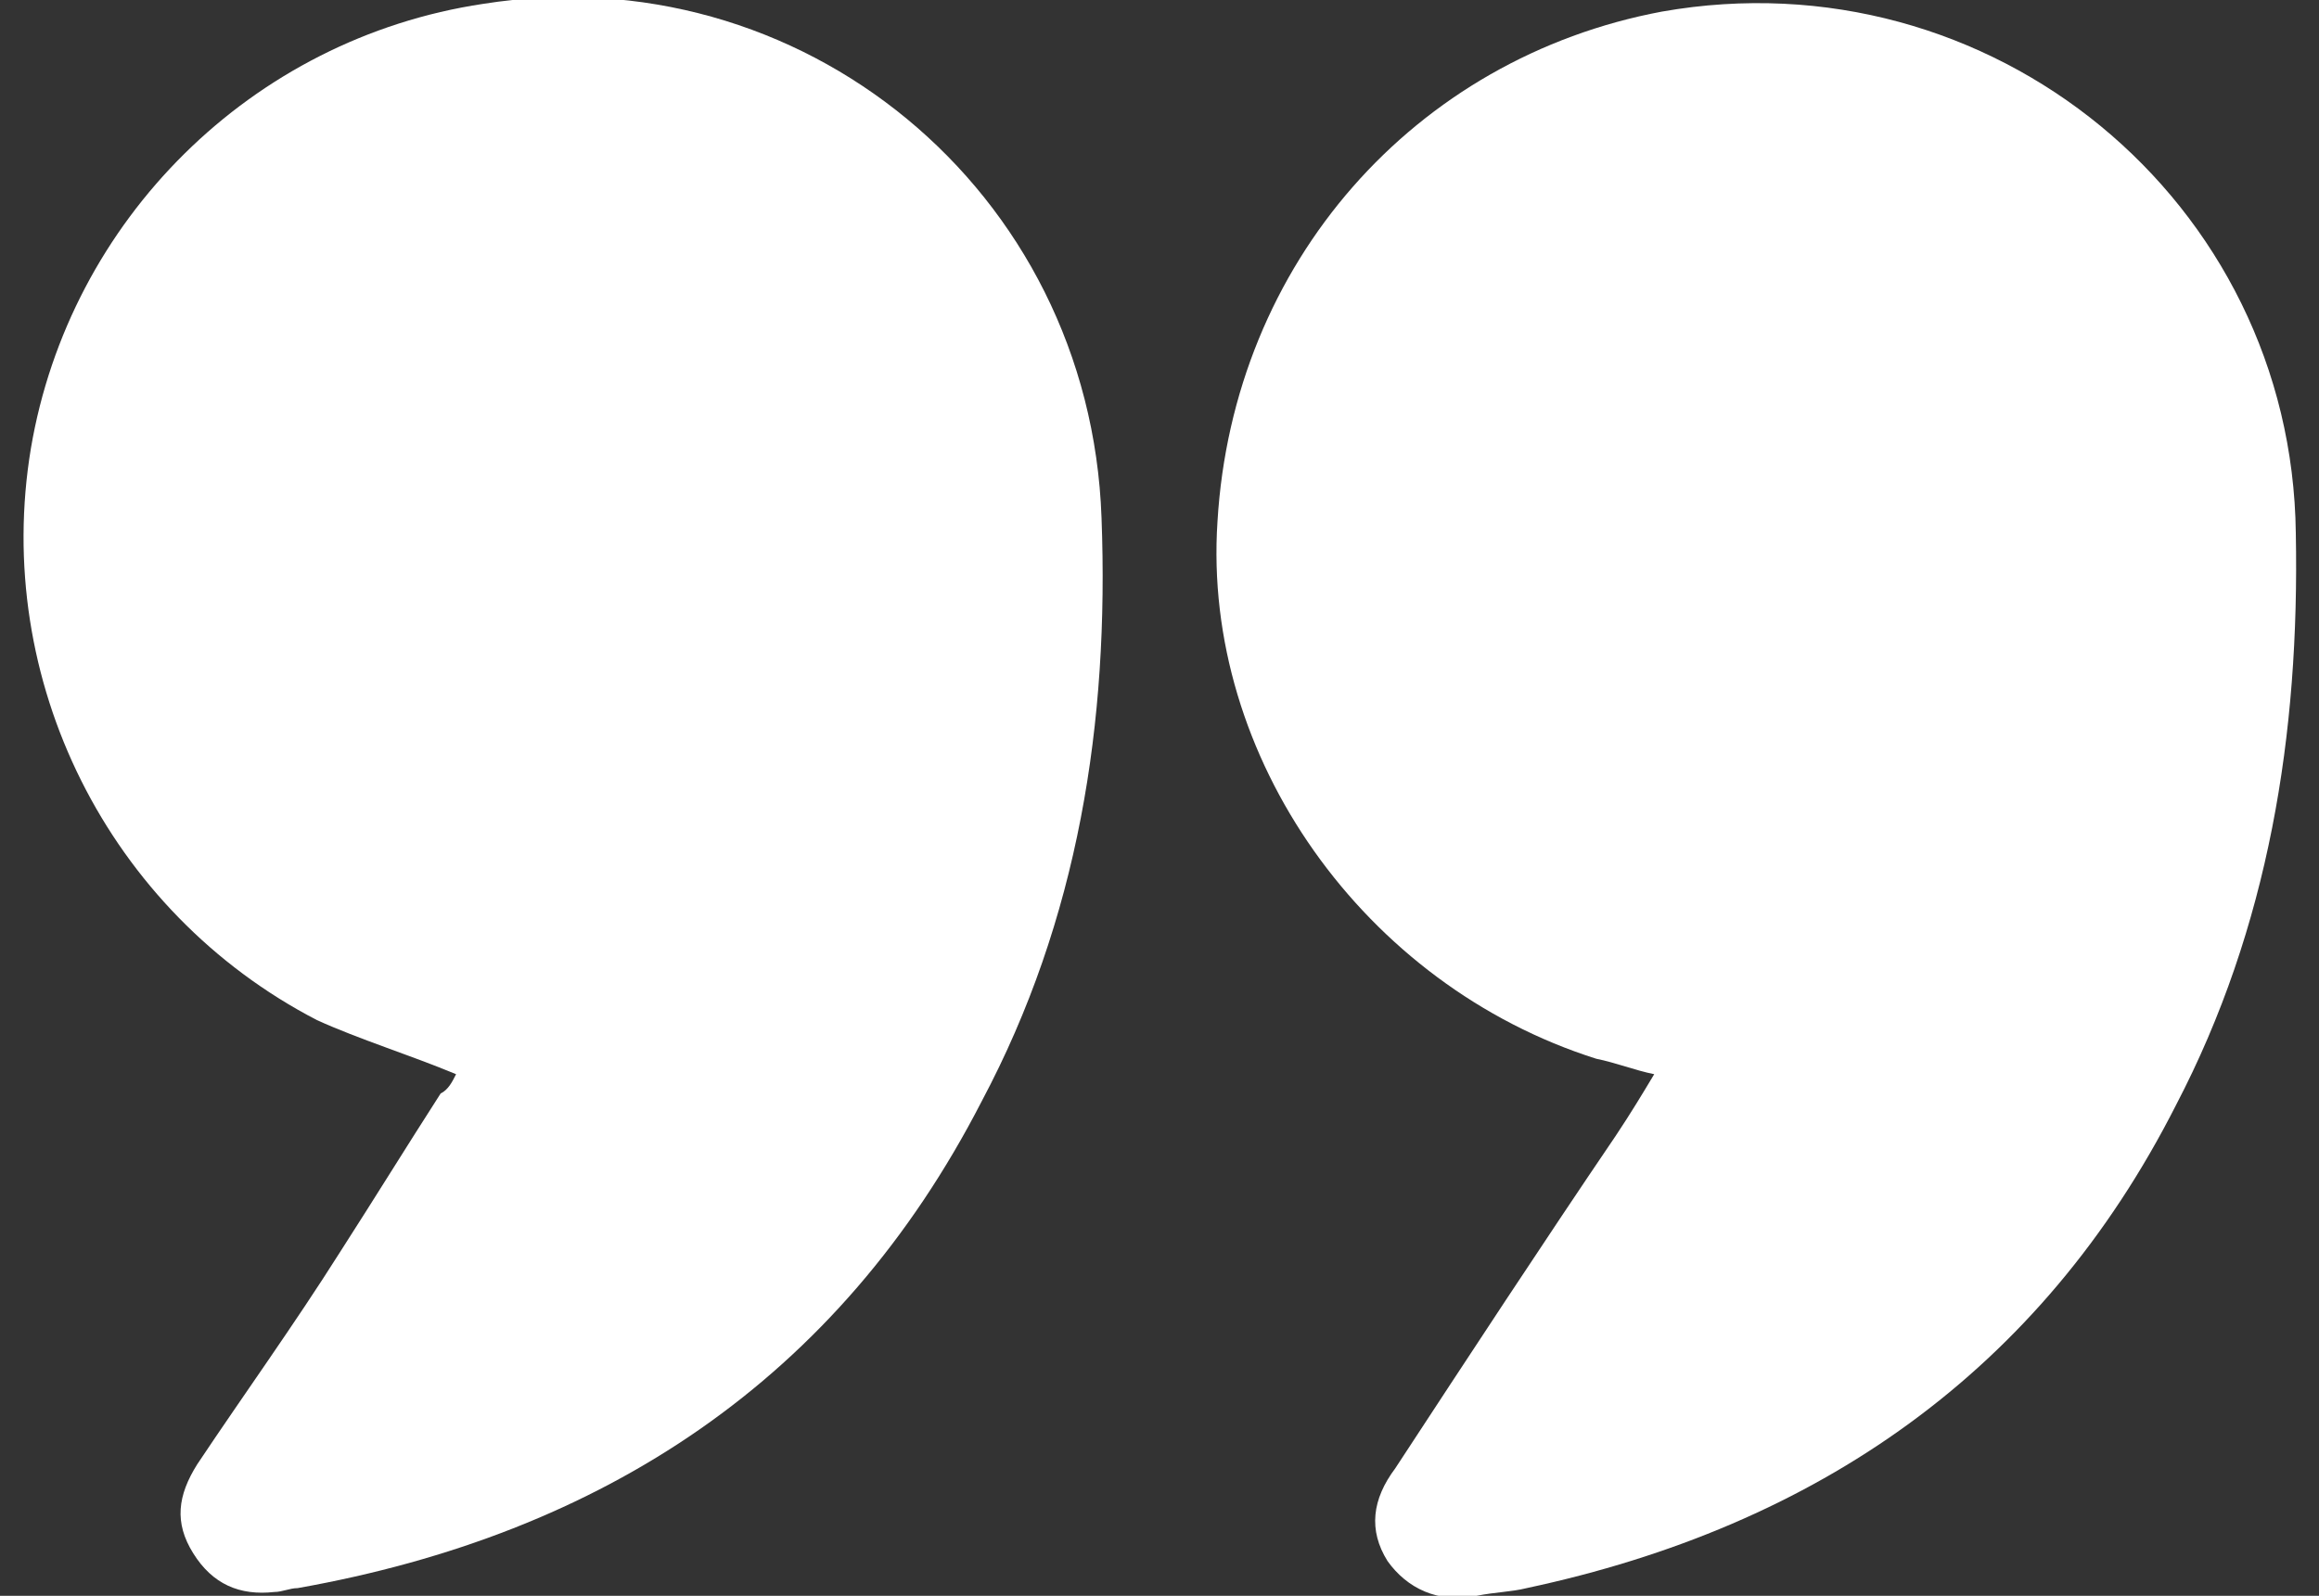
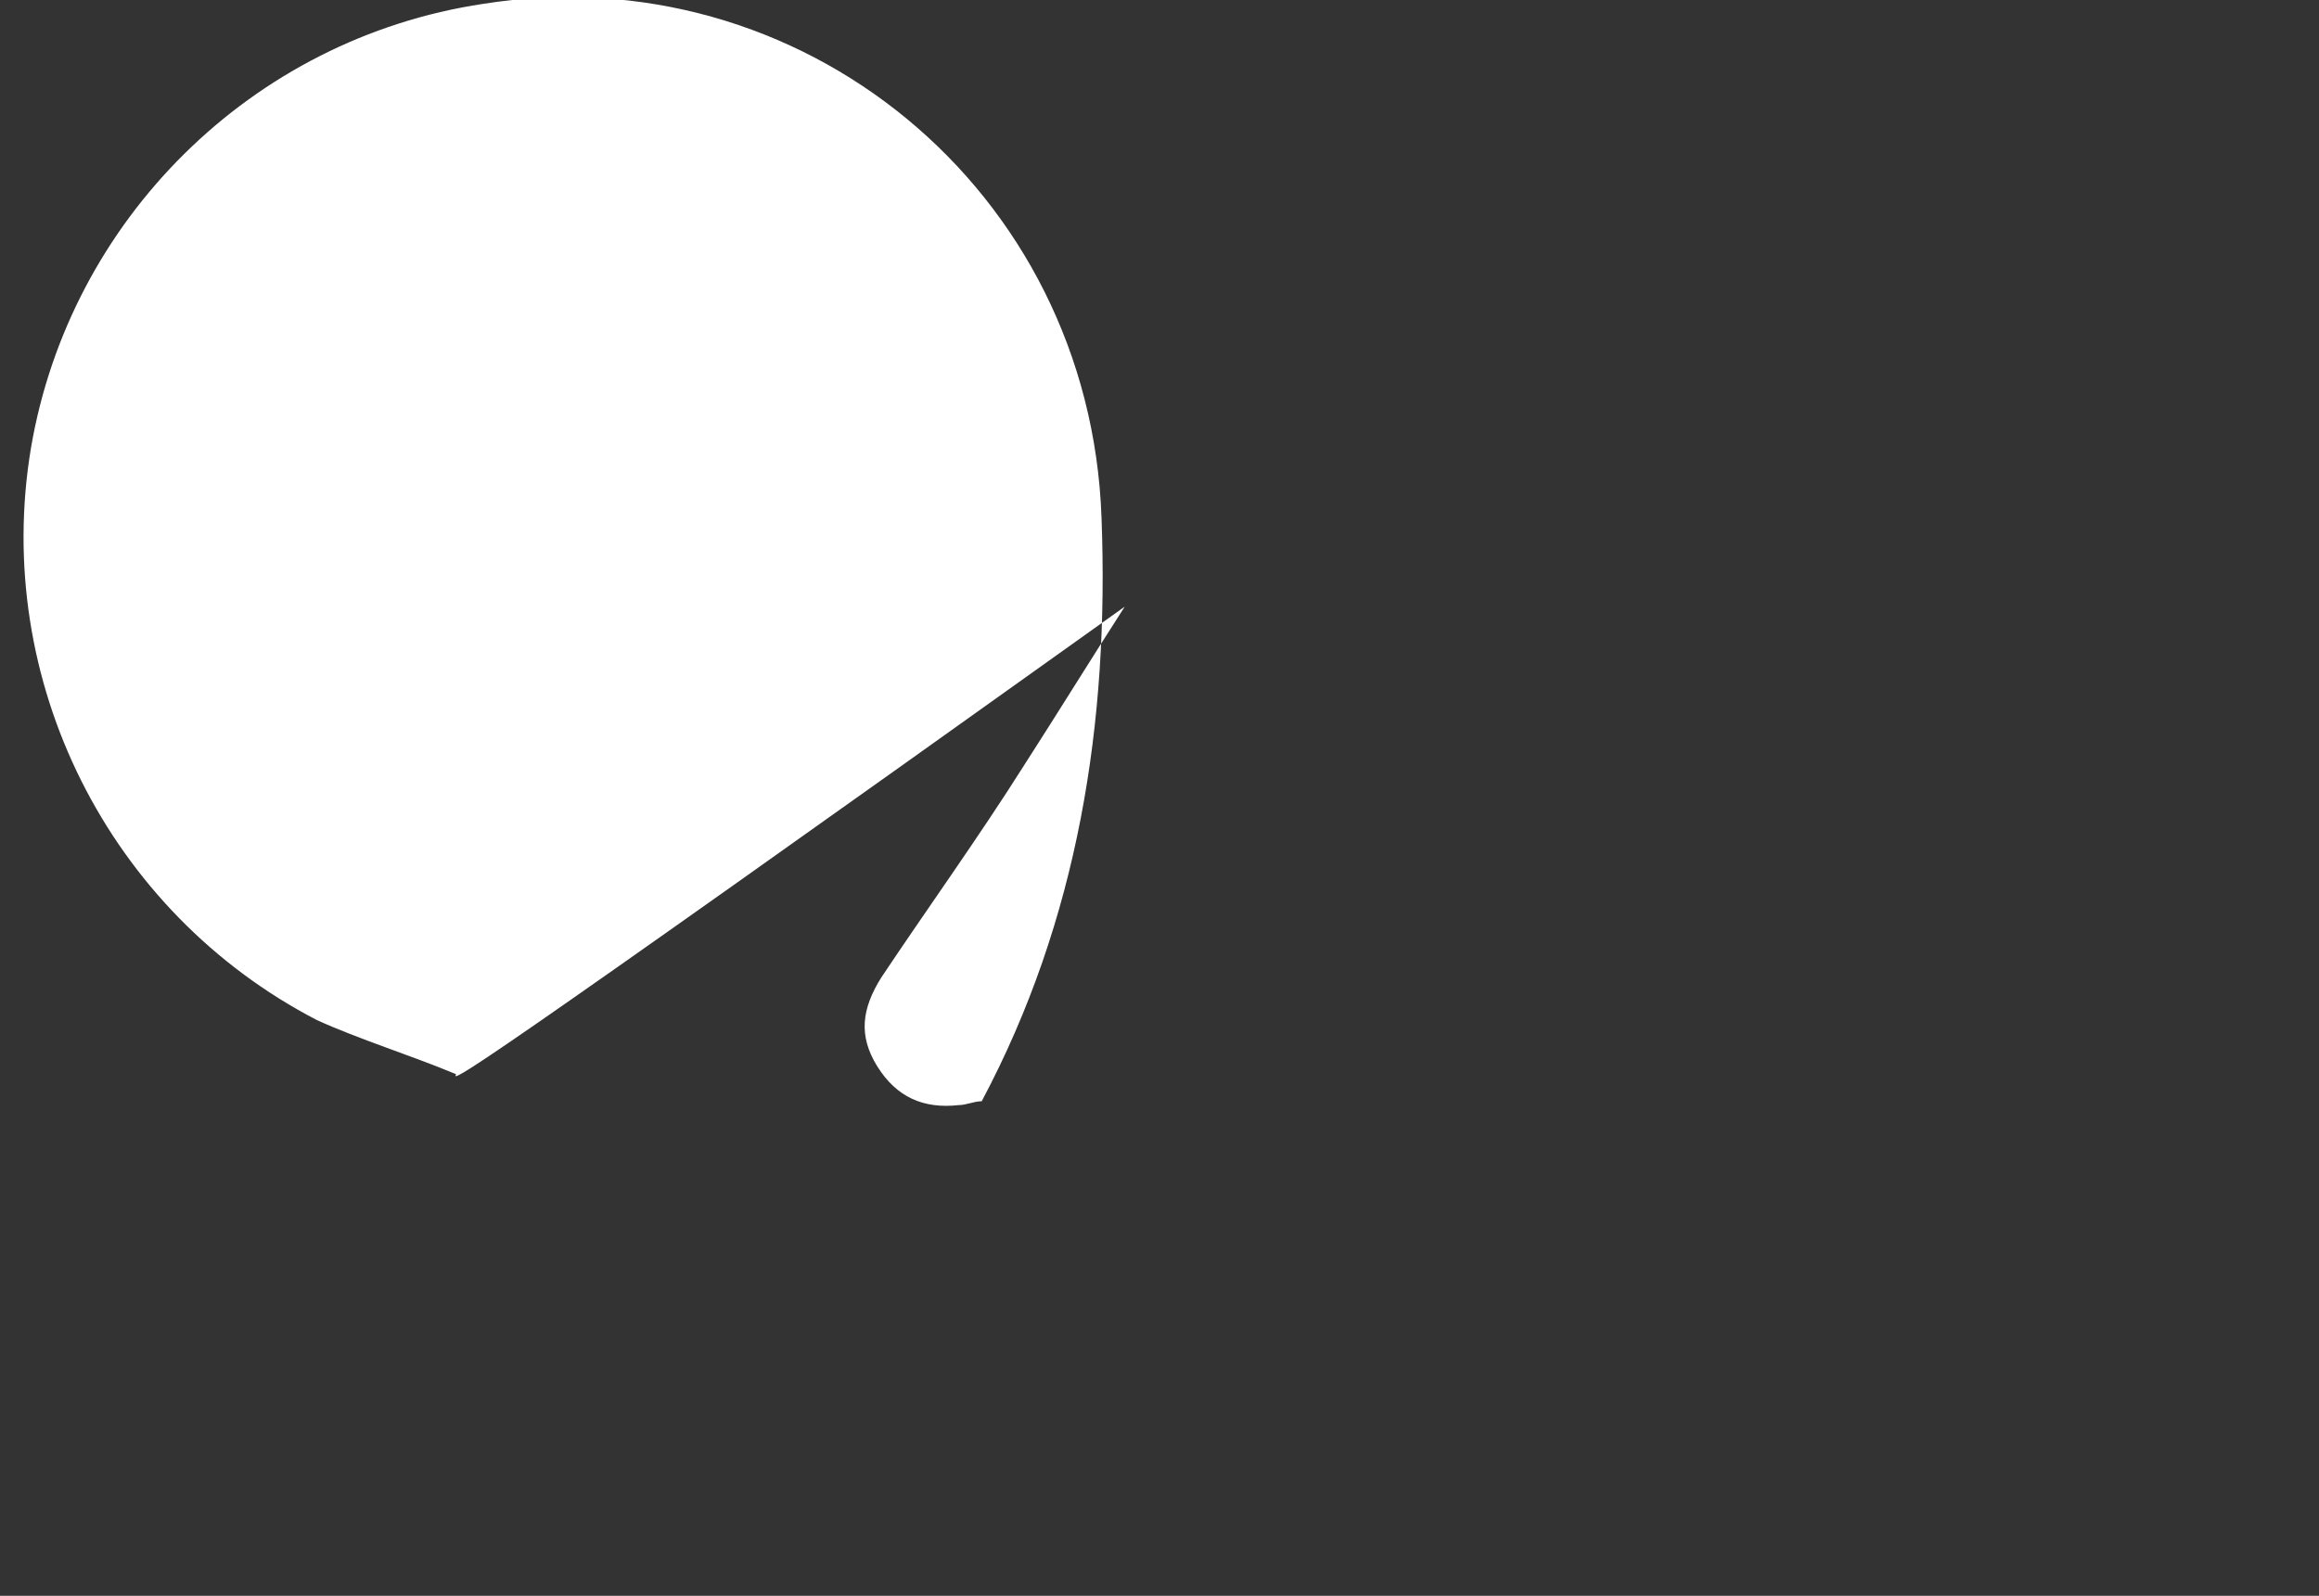
<svg xmlns="http://www.w3.org/2000/svg" version="1.1" id="Layer_1" x="0px" y="0px" viewBox="0 0 60 41.3" style="enable-background:new 0 0 60 41.3;" xml:space="preserve">
  <rect x="0" y="0" width="60" height="41.3" fill="#333333" stroke="none" />
  <style type="text/css">
	.st0{fill:#FFFFFF;}
</style>
  <g>
-     <path class="st0" d="M42.8,27.8c-0.5-0.1-1-0.3-1.5-0.4c-6-1.9-10.2-7.8-9.8-13.9c0.4-6.7,5.1-12,11.5-13.2   c8.5-1.5,16.3,4.9,16.4,13.5c0.1,5.2-0.7,10.2-3.1,14.8c-3.5,6.9-9.3,10.9-16.8,12.5c-0.4,0.1-0.8,0.1-1.3,0.2   c-1,0.2-1.8-0.2-2.3-0.9c-0.5-0.8-0.4-1.6,0.2-2.4c1.9-2.9,3.8-5.8,5.7-8.6C42.2,28.8,42.5,28.3,42.8,27.8z" />
-     <path class="st0" d="M11.8,27.8c-1.2-0.5-2.5-0.9-3.6-1.4c-5.4-2.8-8.4-8.8-7.4-14.8c1-5.9,5.7-10.6,11.7-11.5   c8.2-1.3,15.7,4.8,16,13.3c0.2,5.3-0.6,10.4-3.1,15.1c-3.7,7.2-9.8,11.2-17.7,12.6c-0.2,0-0.4,0.1-0.6,0.1c-0.9,0.1-1.6-0.2-2.1-1   c-0.5-0.8-0.4-1.5,0.1-2.3c1.2-1.8,2.5-3.6,3.7-5.5c0.9-1.4,1.7-2.7,2.6-4.1C11.6,28.2,11.7,28,11.8,27.8z" />
+     <path class="st0" d="M11.8,27.8c-1.2-0.5-2.5-0.9-3.6-1.4c-5.4-2.8-8.4-8.8-7.4-14.8c1-5.9,5.7-10.6,11.7-11.5   c8.2-1.3,15.7,4.8,16,13.3c0.2,5.3-0.6,10.4-3.1,15.1c-0.2,0-0.4,0.1-0.6,0.1c-0.9,0.1-1.6-0.2-2.1-1   c-0.5-0.8-0.4-1.5,0.1-2.3c1.2-1.8,2.5-3.6,3.7-5.5c0.9-1.4,1.7-2.7,2.6-4.1C11.6,28.2,11.7,28,11.8,27.8z" />
  </g>
</svg>